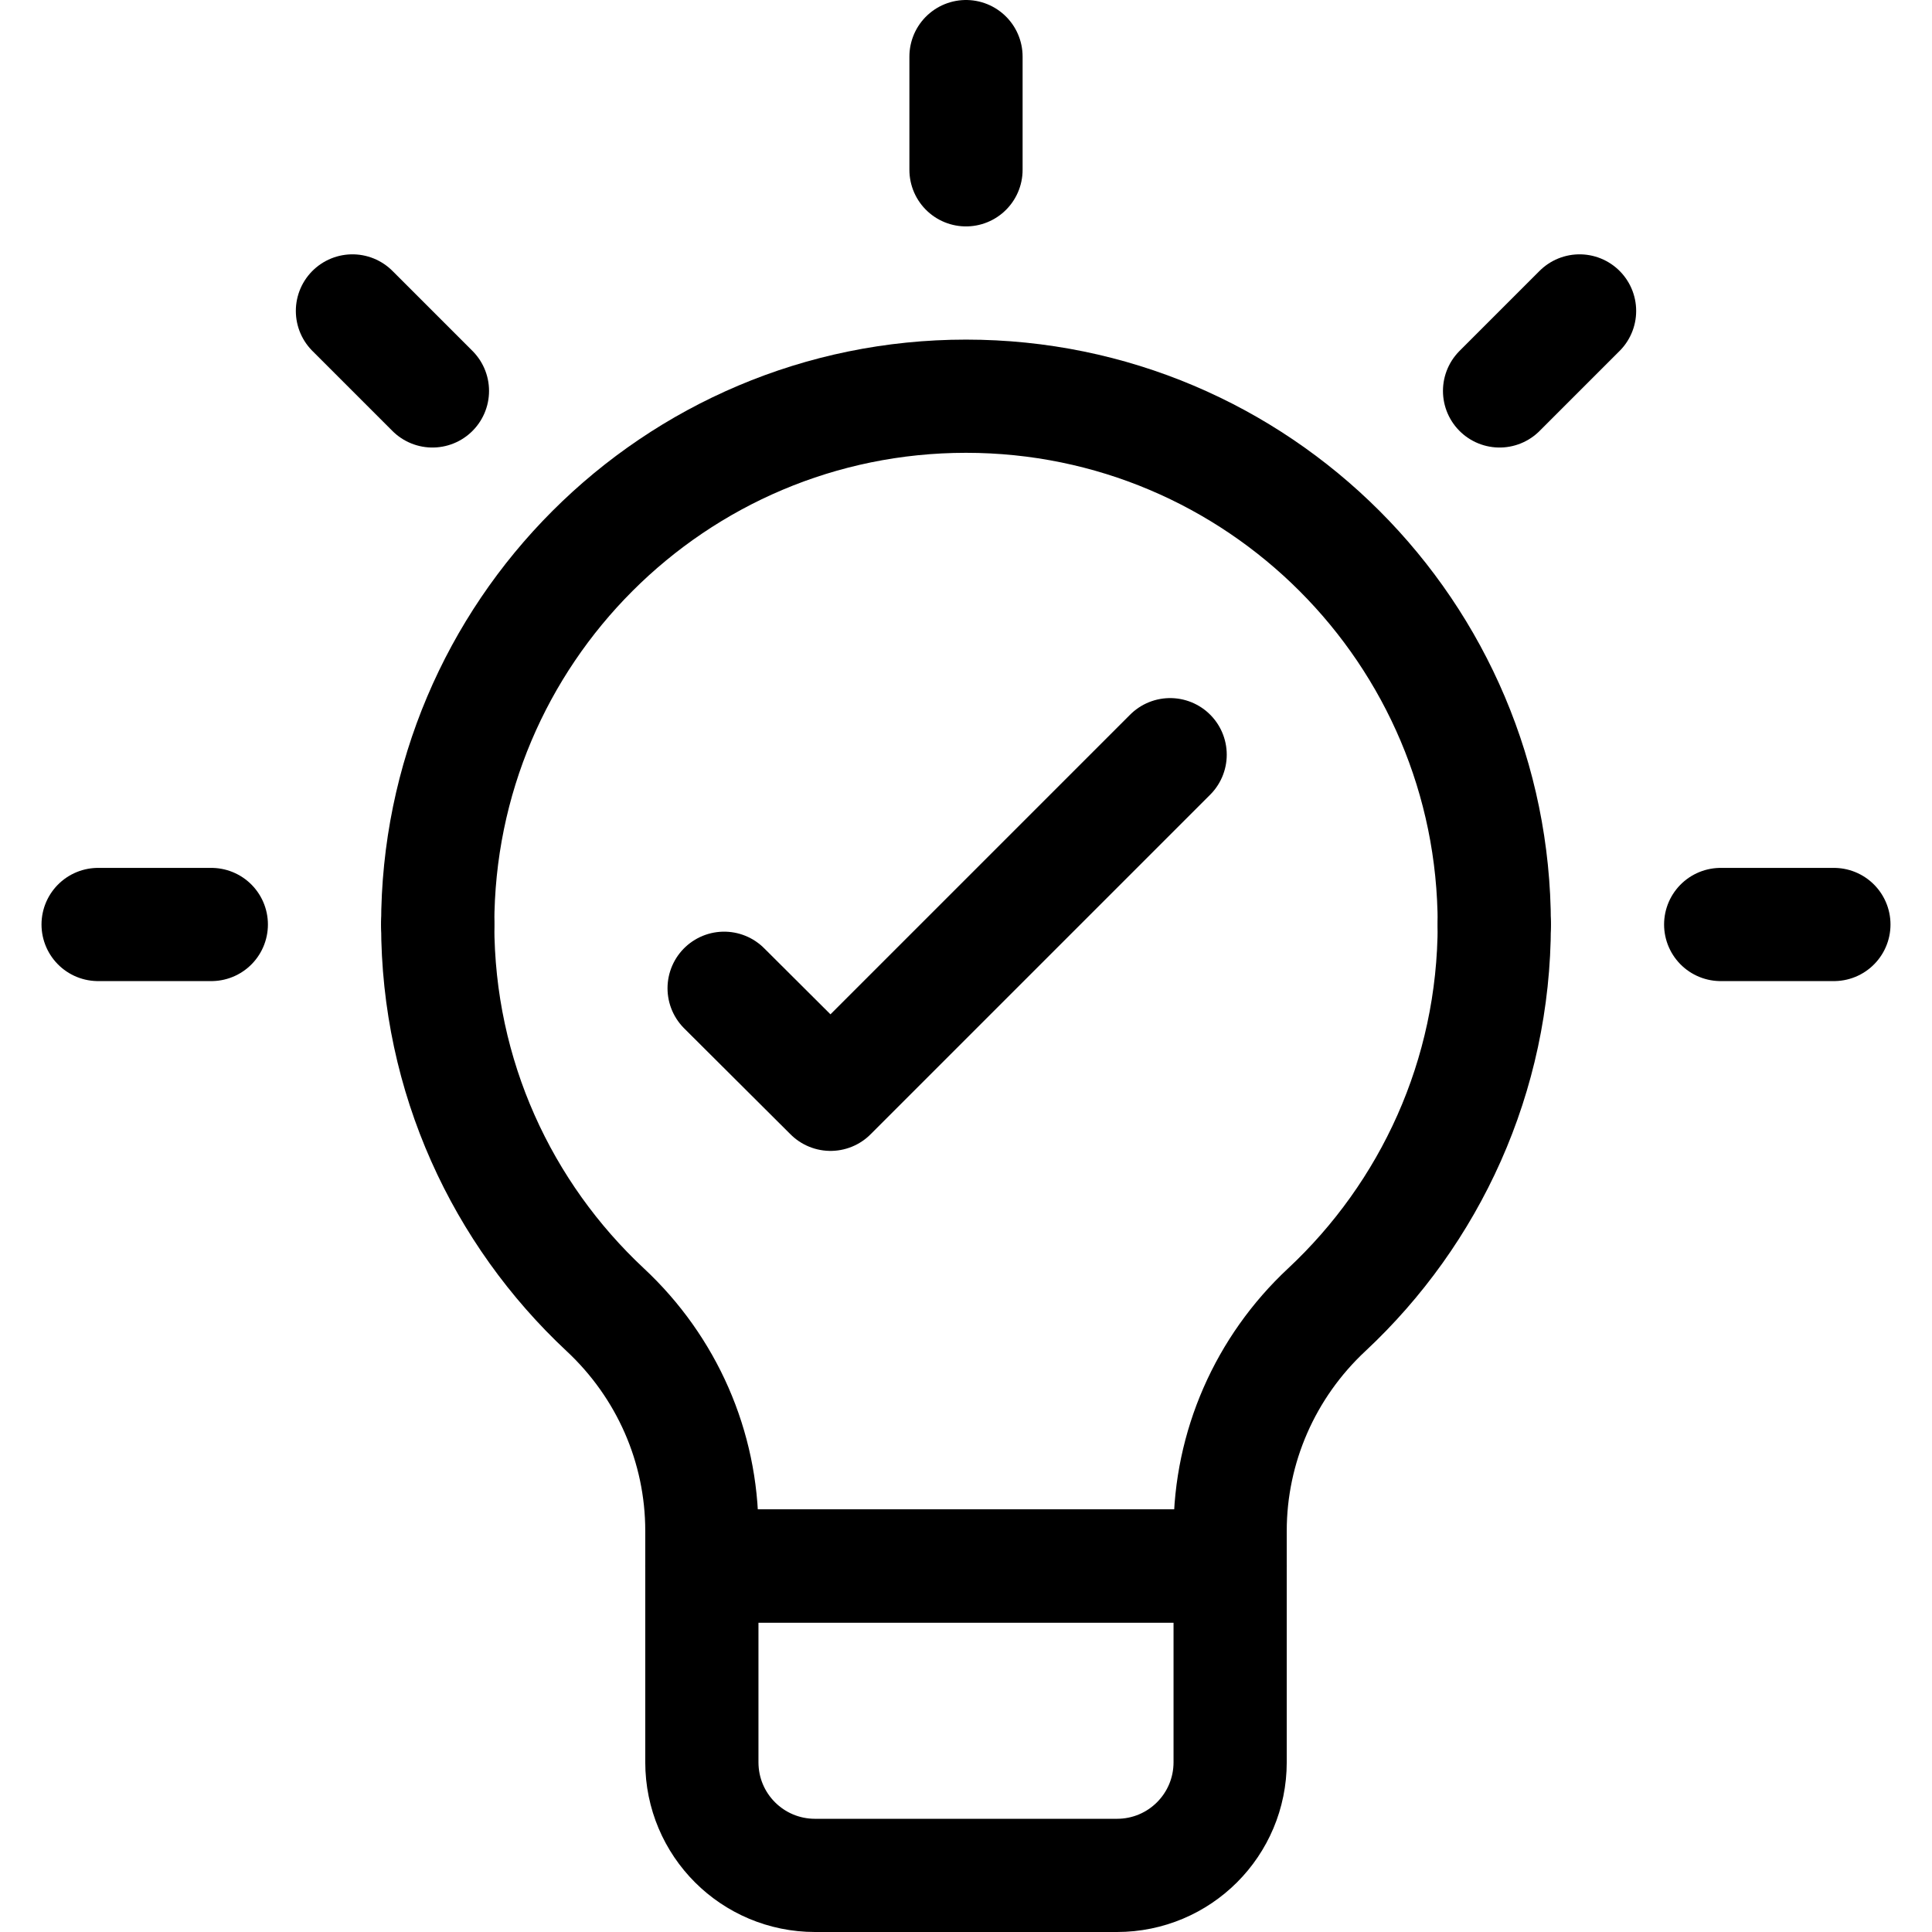
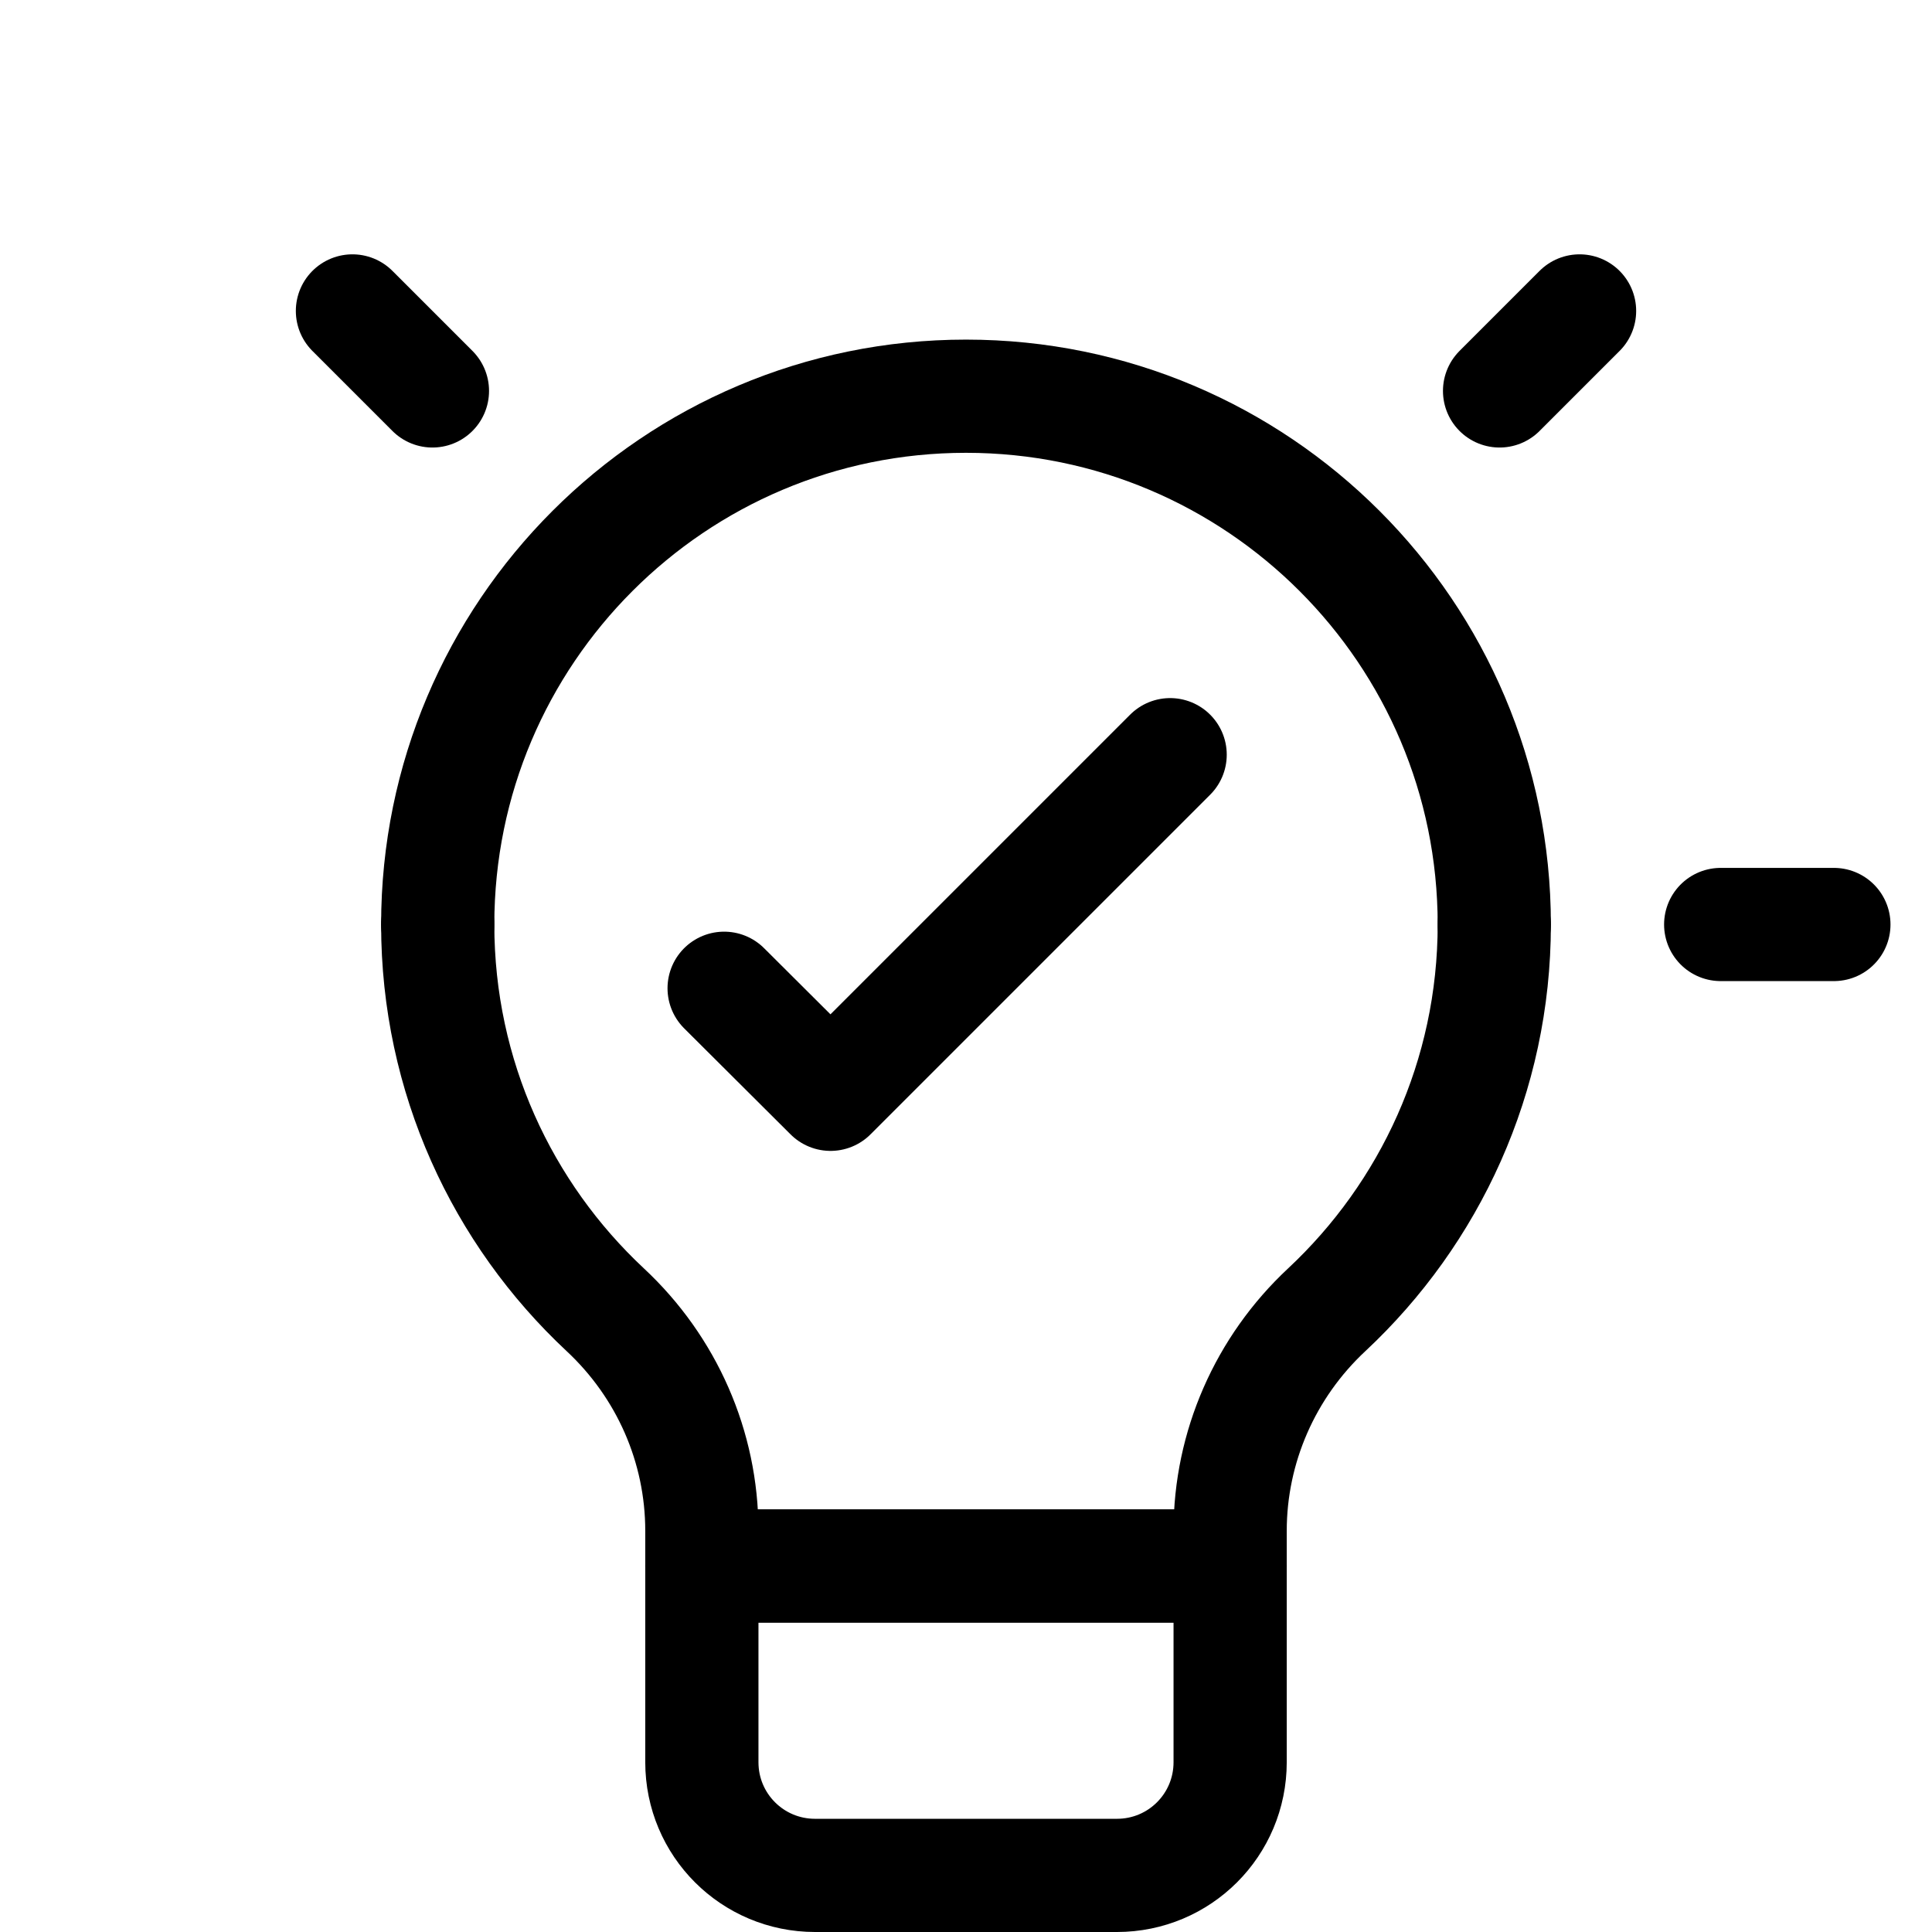
<svg xmlns="http://www.w3.org/2000/svg" version="1.1" id="Capa_1" x="0px" y="0px" viewBox="0 0 512 512" style="enable-background:new 0 0 512 512;" xml:space="preserve">
  <style type="text/css">
	.st0{fill:none;stroke:#000000;stroke-width:30;stroke-linecap:round;stroke-linejoin:round;stroke-miterlimit:10;}
</style>
  <g>
    <path class="st0" d="M396,245c0-77.3-62.7-140-140-140s-140,62.7-140,140" />
    <path class="st0" d="M186,415v52c0,16.6,13.4,30,30,30h80c16.6,0,30-13.4,30-30v-52H186z" />
-     <line class="st0" x1="256" y1="45" x2="256" y2="15" />
    <line class="st0" x1="114.6" y1="103.6" x2="93.4" y2="82.4" />
-     <line class="st0" x1="56" y1="245" x2="26" y2="245" />
    <line class="st0" x1="456" y1="245" x2="486" y2="245" />
    <line class="st0" x1="397.4" y1="103.6" x2="418.6" y2="82.4" />
    <path class="st0" d="M116,245c0,40.3,17.1,76.6,44.4,102.1c16.3,15.2,25.6,36.3,25.6,58.6v9.3h140v-9.3c0-22.2,9.3-43.4,25.6-58.6   C378.9,321.6,396,285.3,396,245" />
    <polyline class="st0" points="191.9,261.9 220.1,290 310.1,200  " />
  </g>
</svg>